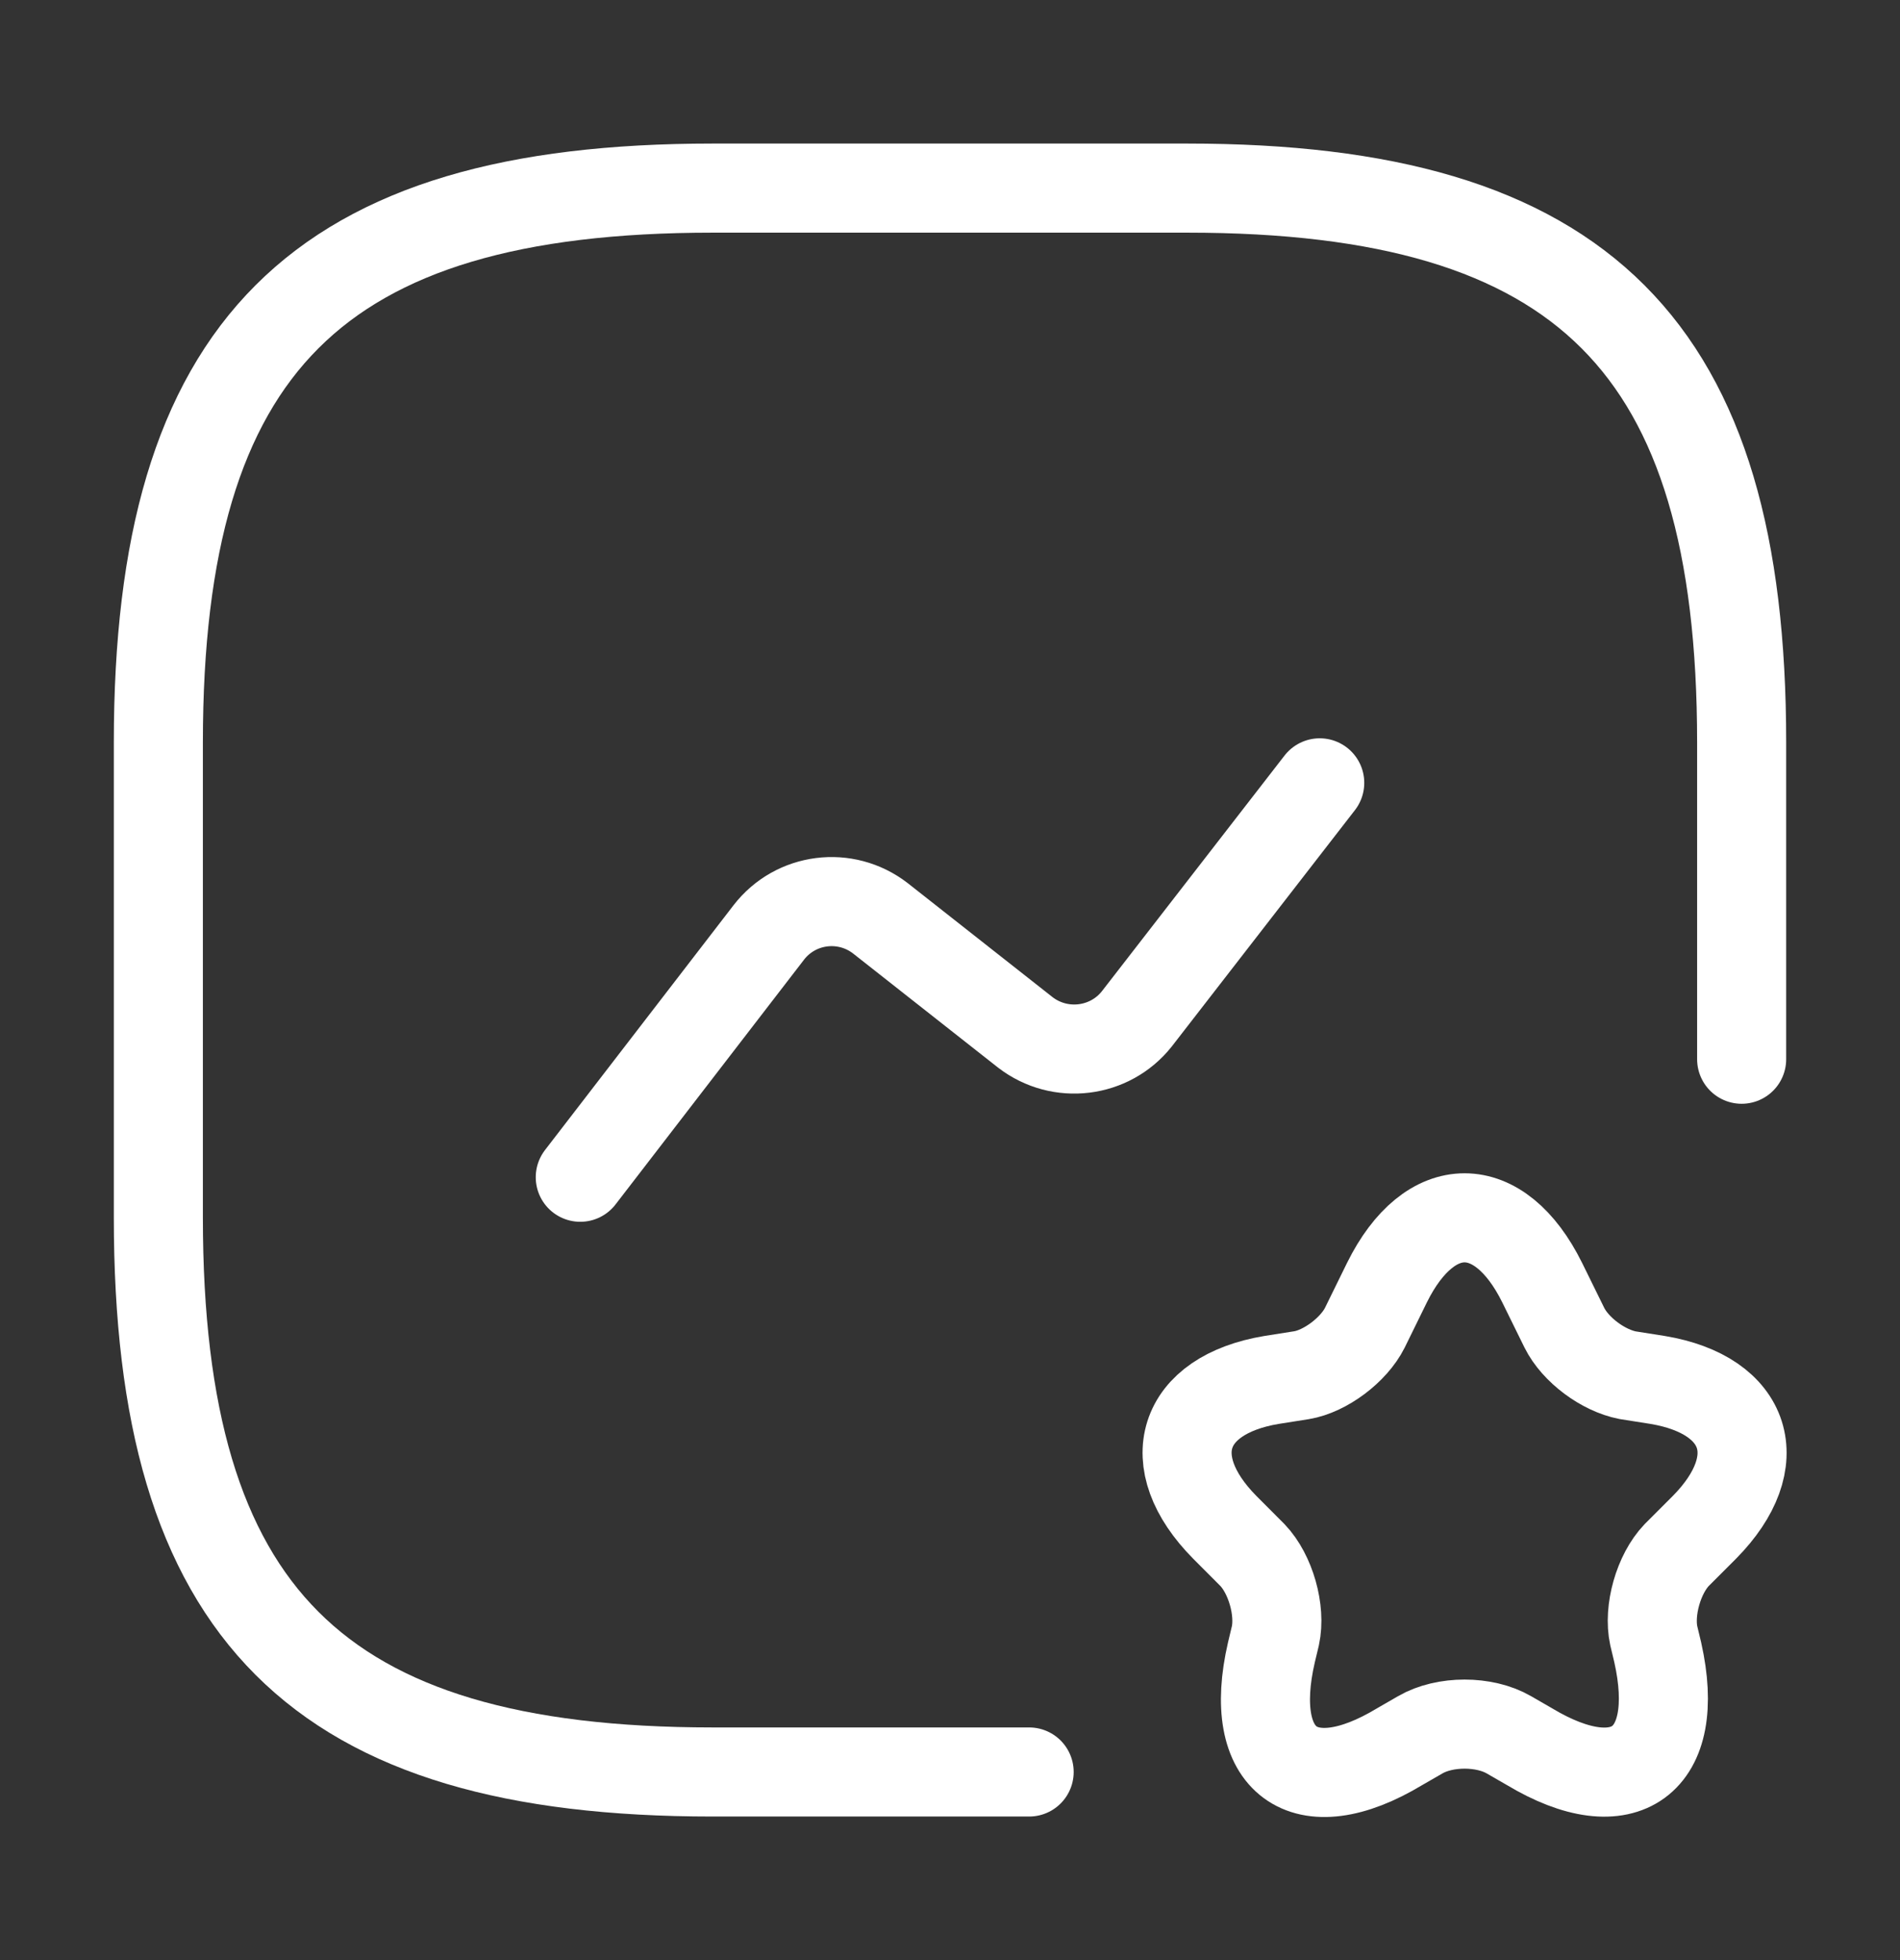
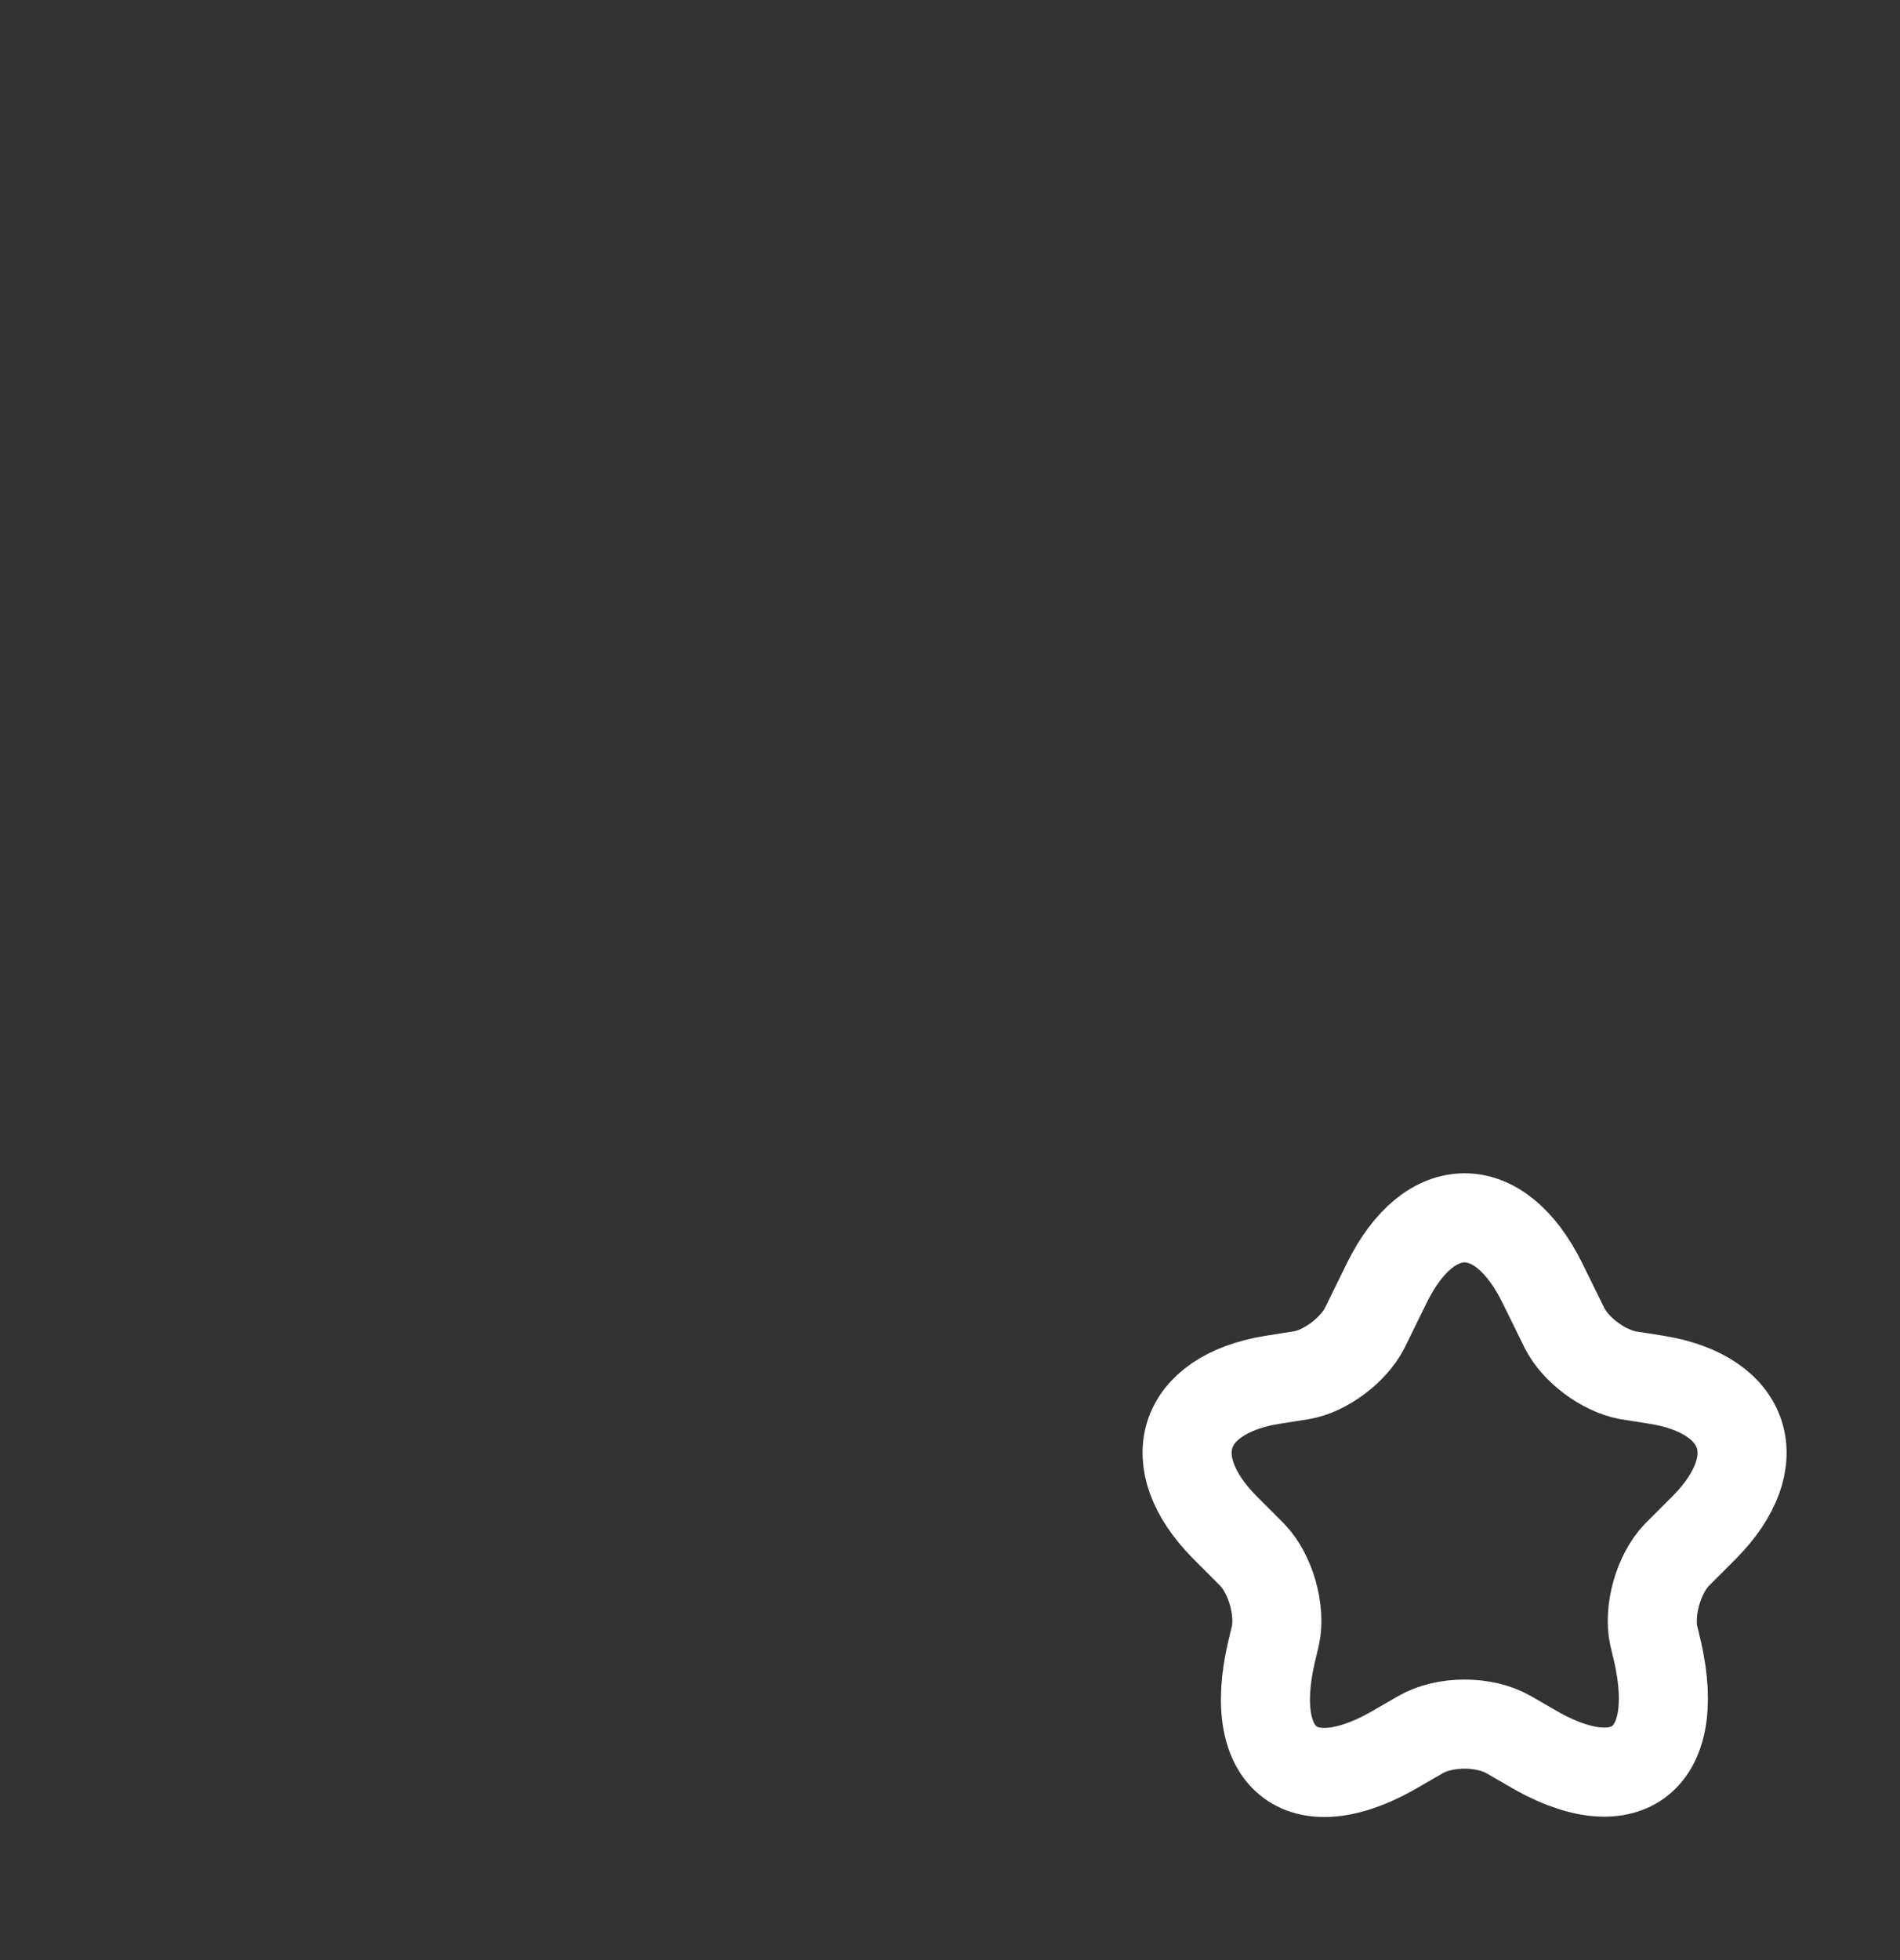
<svg xmlns="http://www.w3.org/2000/svg" width="32" height="33" viewBox="0 0 32 33" fill="none">
  <rect x="0" y="0" width="32" height="33" fill="#333333" stroke="none" />
-   <path d="M29.333 17.833V12.5C29.333 5.833 26.667 3.167 20 3.167H12C5.333 3.167 2.667 5.833 2.667 12.5V20.5C2.667 27.167 5.333 29.833 12 29.833H17.333" stroke="white" stroke-width="1.5" stroke-linecap="round" stroke-linejoin="round" />
-   <path d="M9.773 19.82L12.947 15.7C13.4 15.113 14.24 15.007 14.827 15.46L17.267 17.38C17.854 17.833 18.693 17.727 19.147 17.153L22.227 13.18" stroke="white" stroke-width="1.5" stroke-linecap="round" stroke-linejoin="round" />
  <path d="M26.347 22.353C26.533 22.727 27 23.073 27.413 23.153L27.92 23.233C29.44 23.487 29.8 24.607 28.707 25.713L28.24 26.18C27.933 26.5 27.76 27.113 27.853 27.54L27.92 27.82C28.333 29.66 27.36 30.367 25.76 29.407L25.413 29.207C25 28.967 24.333 28.967 23.92 29.207L23.573 29.407C21.96 30.38 20.987 29.66 21.413 27.82L21.48 27.54C21.573 27.113 21.4 26.5 21.093 26.18L20.627 25.713C19.533 24.607 19.893 23.487 21.413 23.233L21.92 23.153C22.32 23.087 22.8 22.727 22.987 22.353L23.36 21.593C24.08 20.14 25.253 20.14 25.973 21.593L26.347 22.353Z" stroke="white" stroke-width="1.5" stroke-linecap="round" stroke-linejoin="round" />
</svg>